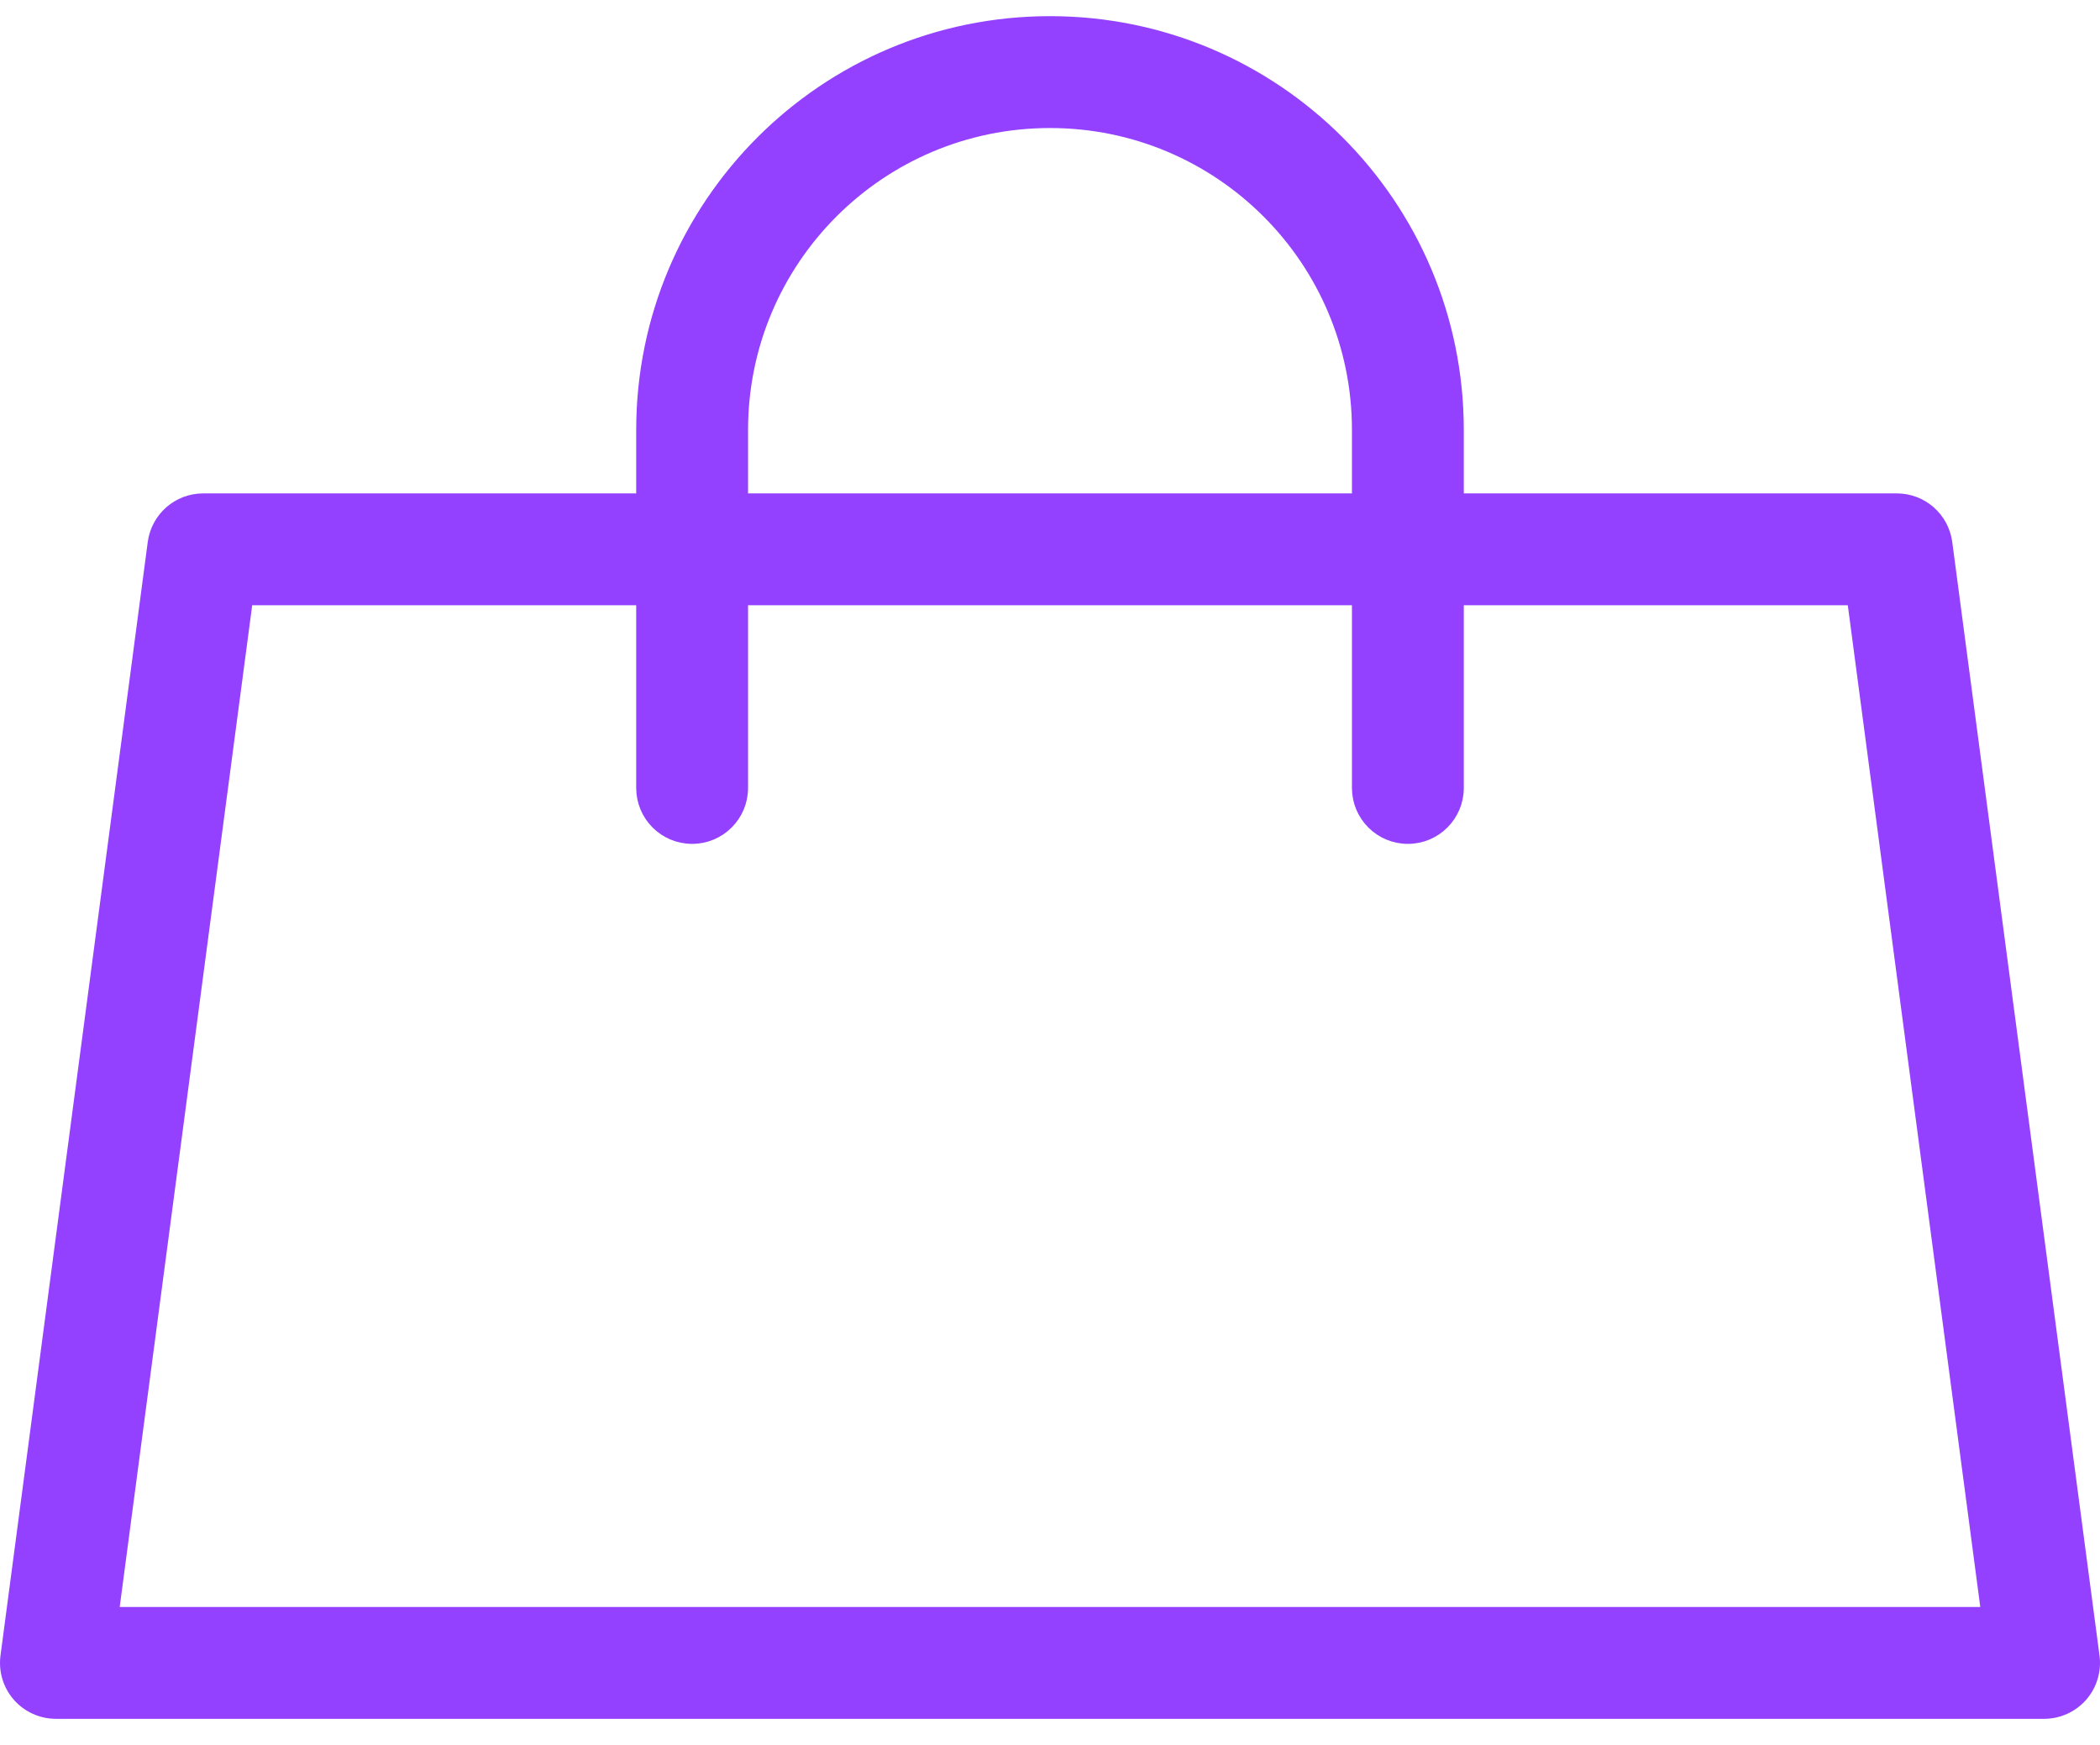
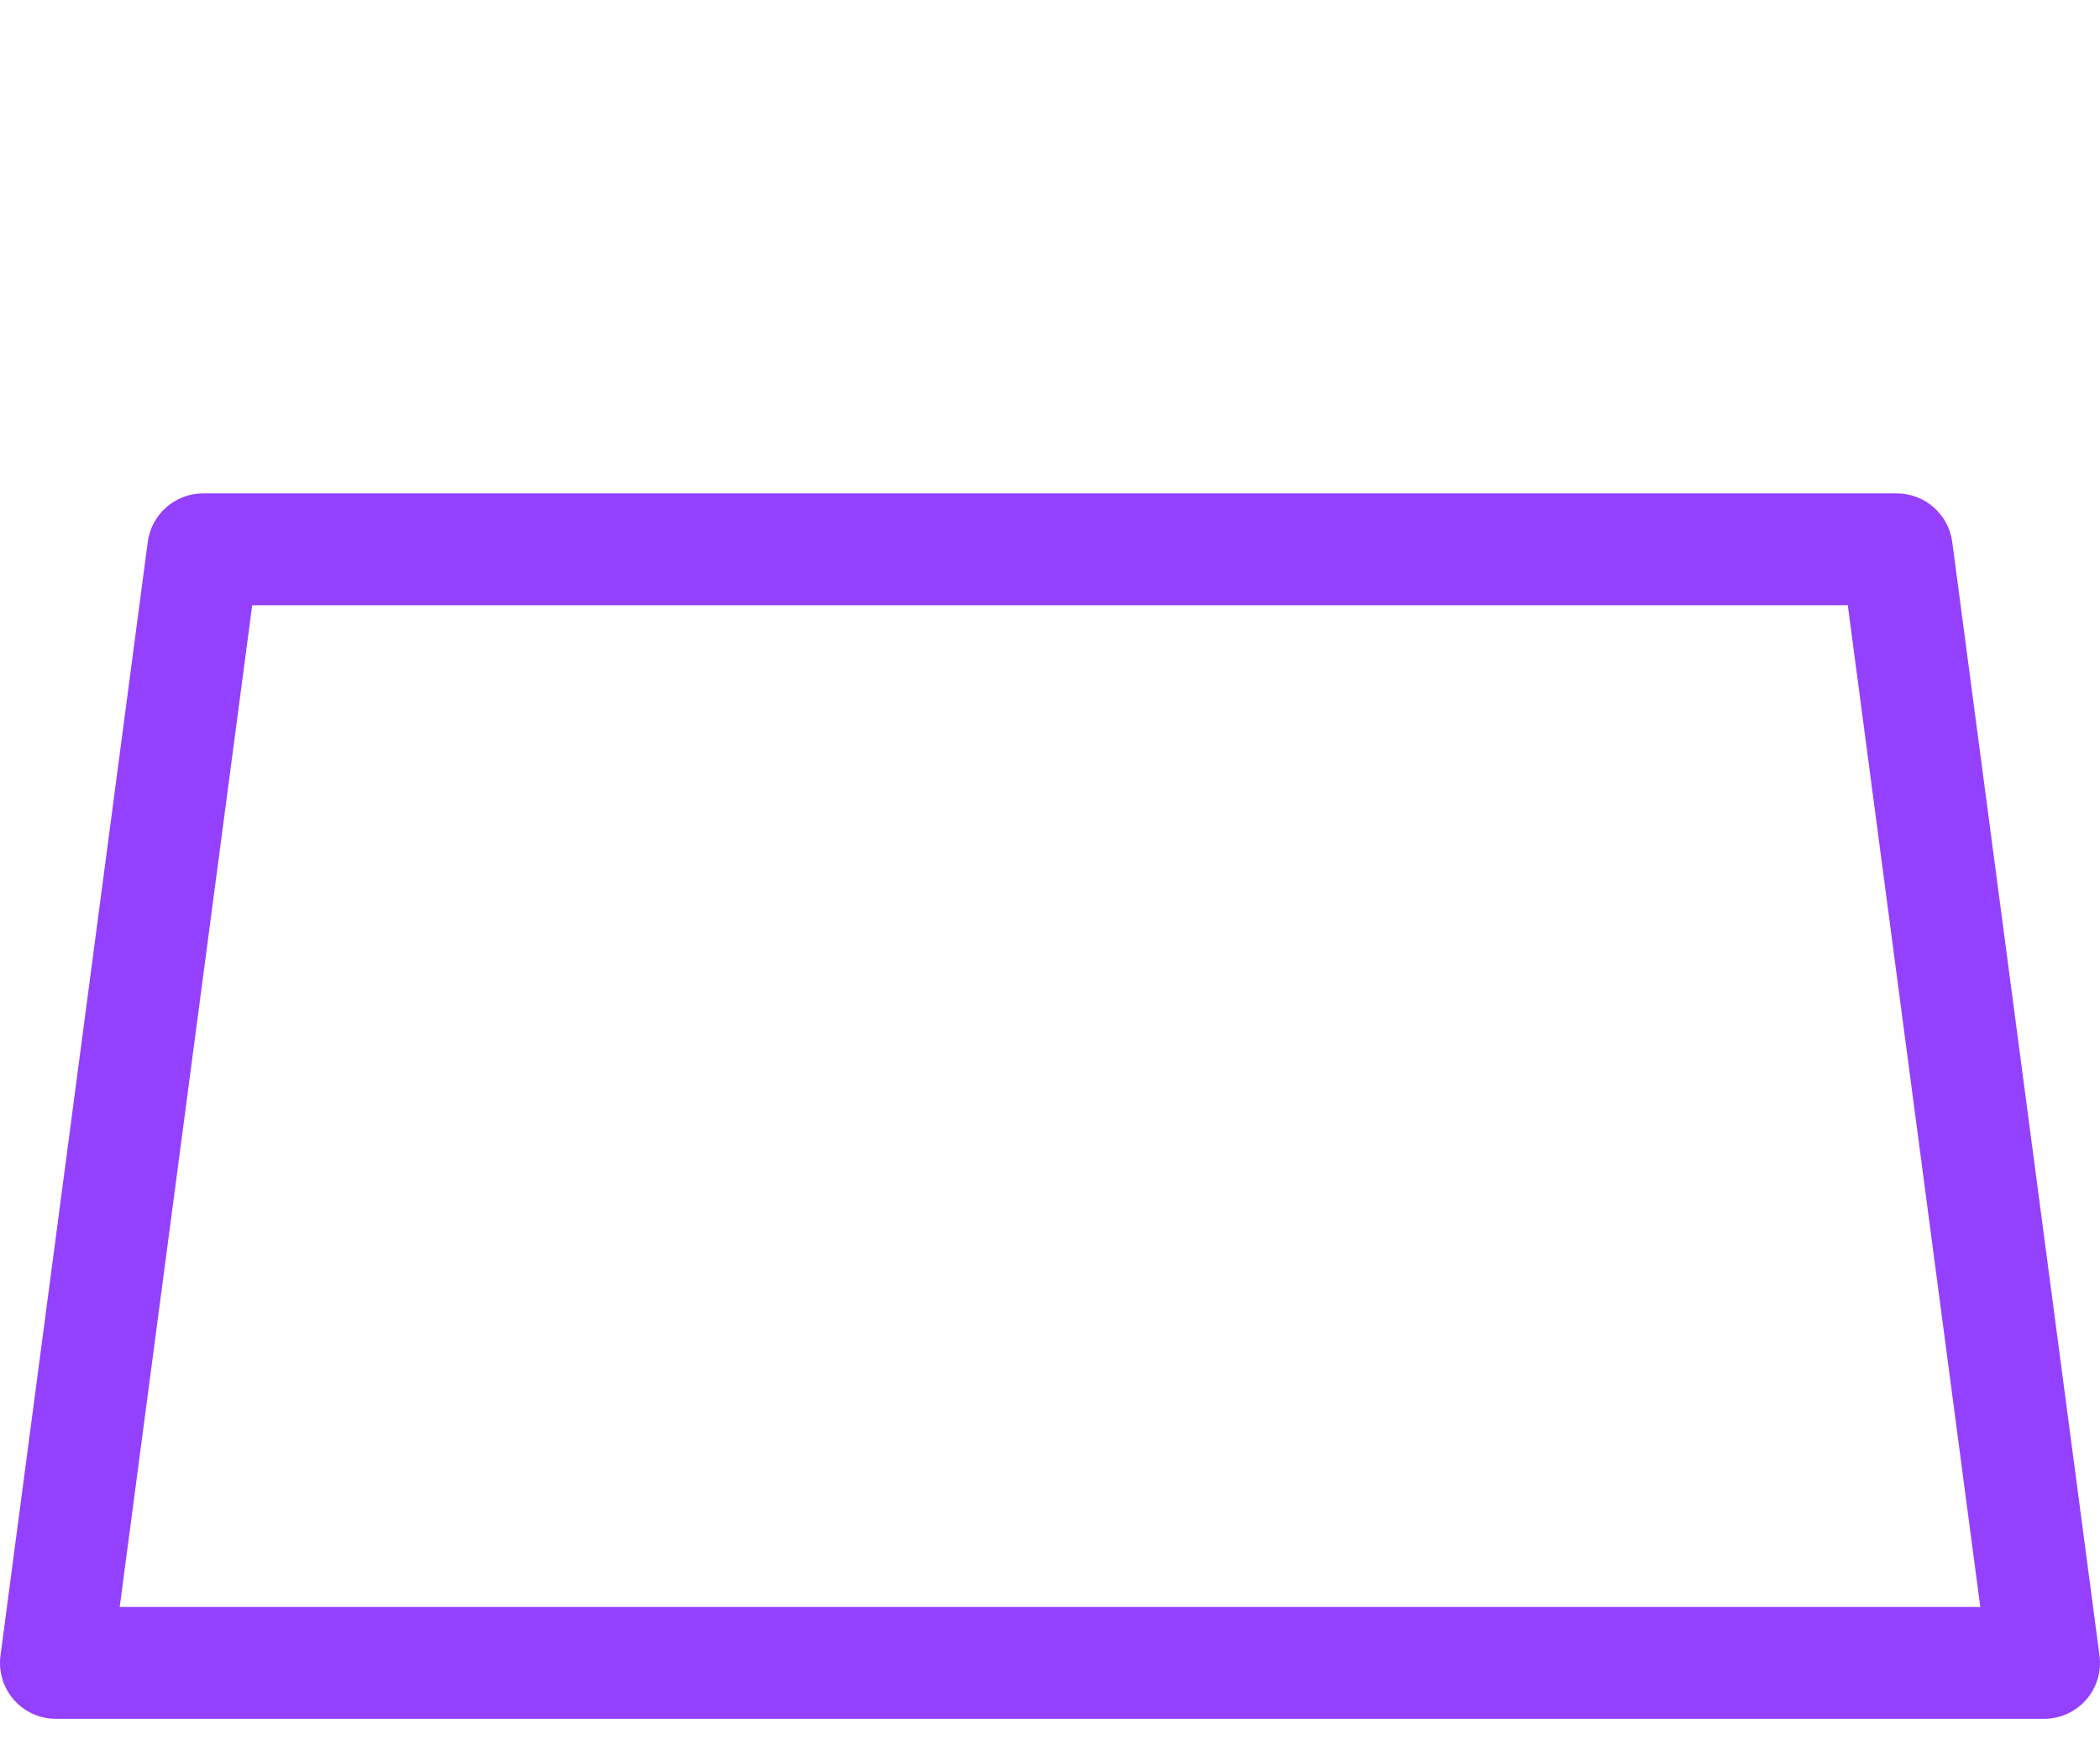
<svg xmlns="http://www.w3.org/2000/svg" width="65" height="54" viewBox="0 0 65 54" fill="none">
  <path d="M6.289 15.519C5.546 15.519 4.919 16.07 4.821 16.806L0.263 51.267C0.207 51.69 0.336 52.117 0.617 52.438C0.898 52.758 1.304 52.942 1.731 52.942H63.269C63.696 52.942 64.102 52.758 64.383 52.438C64.664 52.117 64.793 51.69 64.737 51.267L60.179 16.806C60.081 16.07 59.454 15.519 58.711 15.519H6.289ZM61.58 49.981H3.42L7.587 18.481H57.413L61.58 49.981Z" fill="#9440FF" stroke="#9440FF" stroke-width="0.5" stroke-linecap="round" stroke-linejoin="round" />
-   <path d="M22.904 13.308C22.904 8.008 27.2 3.712 32.5 3.712C37.8 3.712 42.096 8.008 42.096 13.308V24.385C42.096 25.202 42.759 25.865 43.577 25.865C44.395 25.865 45.058 25.202 45.058 24.385V13.308C45.058 6.372 39.435 0.75 32.5 0.75C25.565 0.75 19.942 6.372 19.942 13.308V24.385C19.942 25.202 20.605 25.865 21.423 25.865C22.241 25.865 22.904 25.202 22.904 24.385V13.308Z" fill="#9440FF" stroke="#9440FF" stroke-width="0.5" stroke-linecap="round" stroke-linejoin="round" />
</svg>